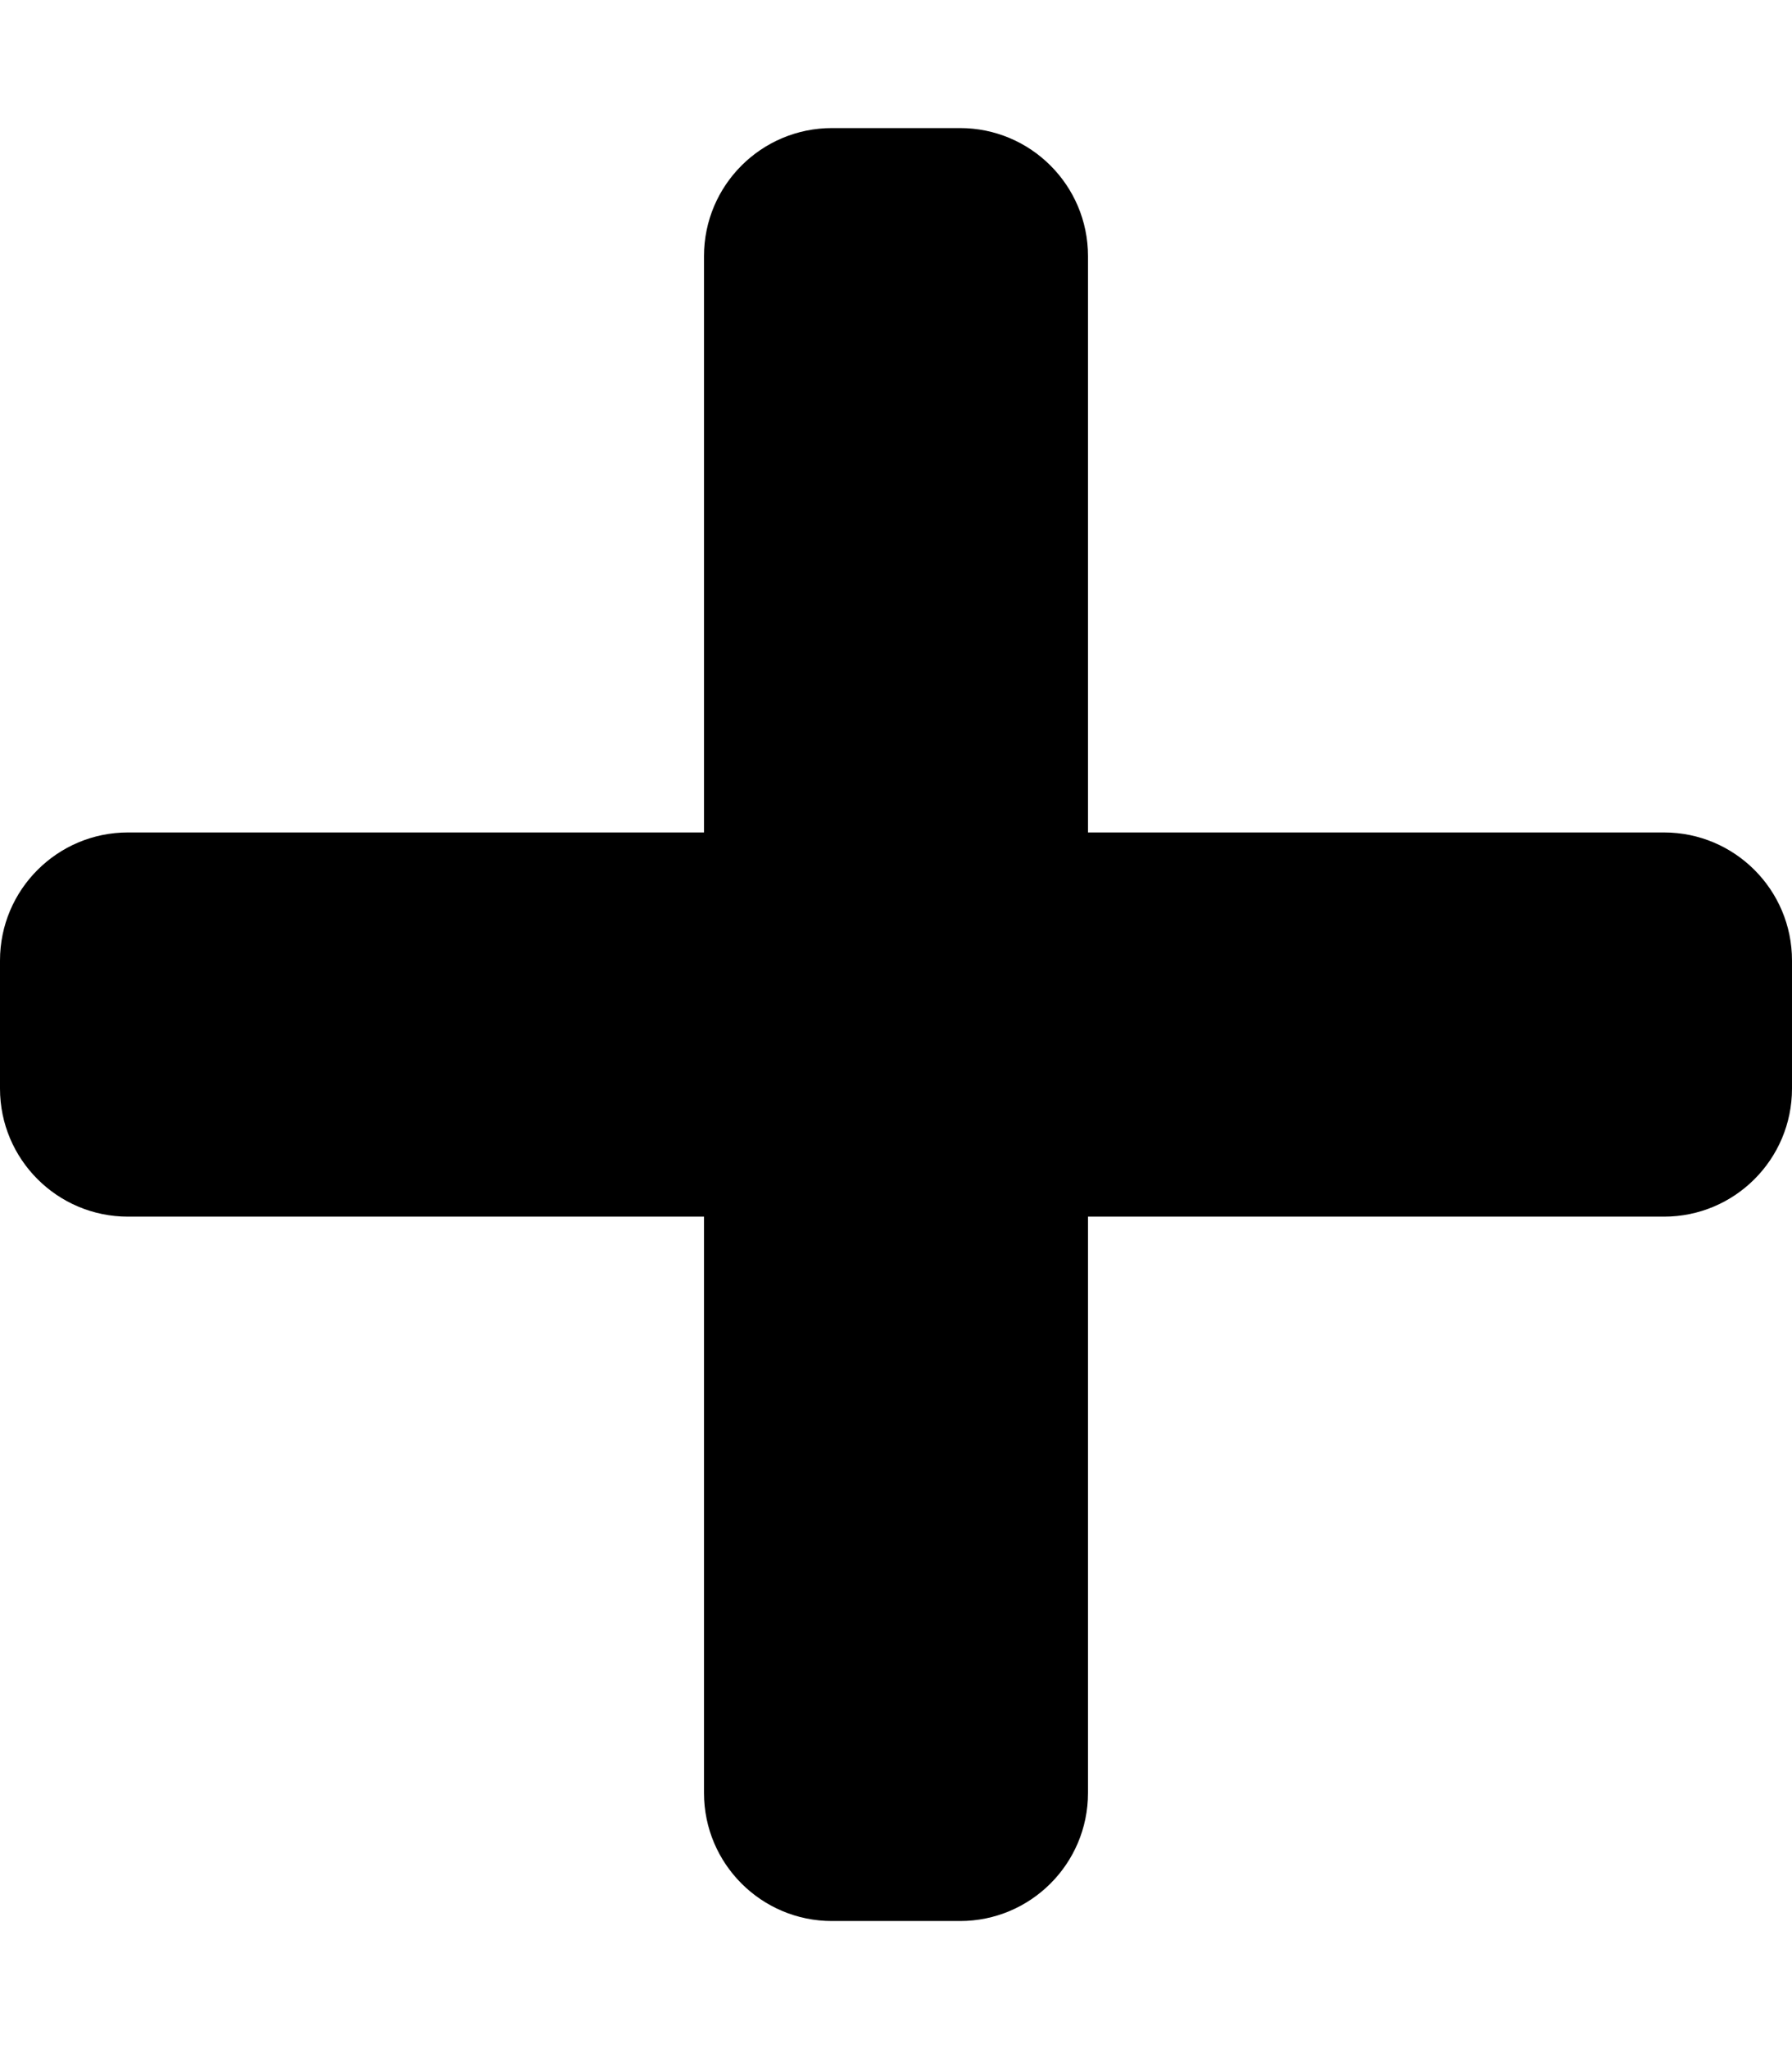
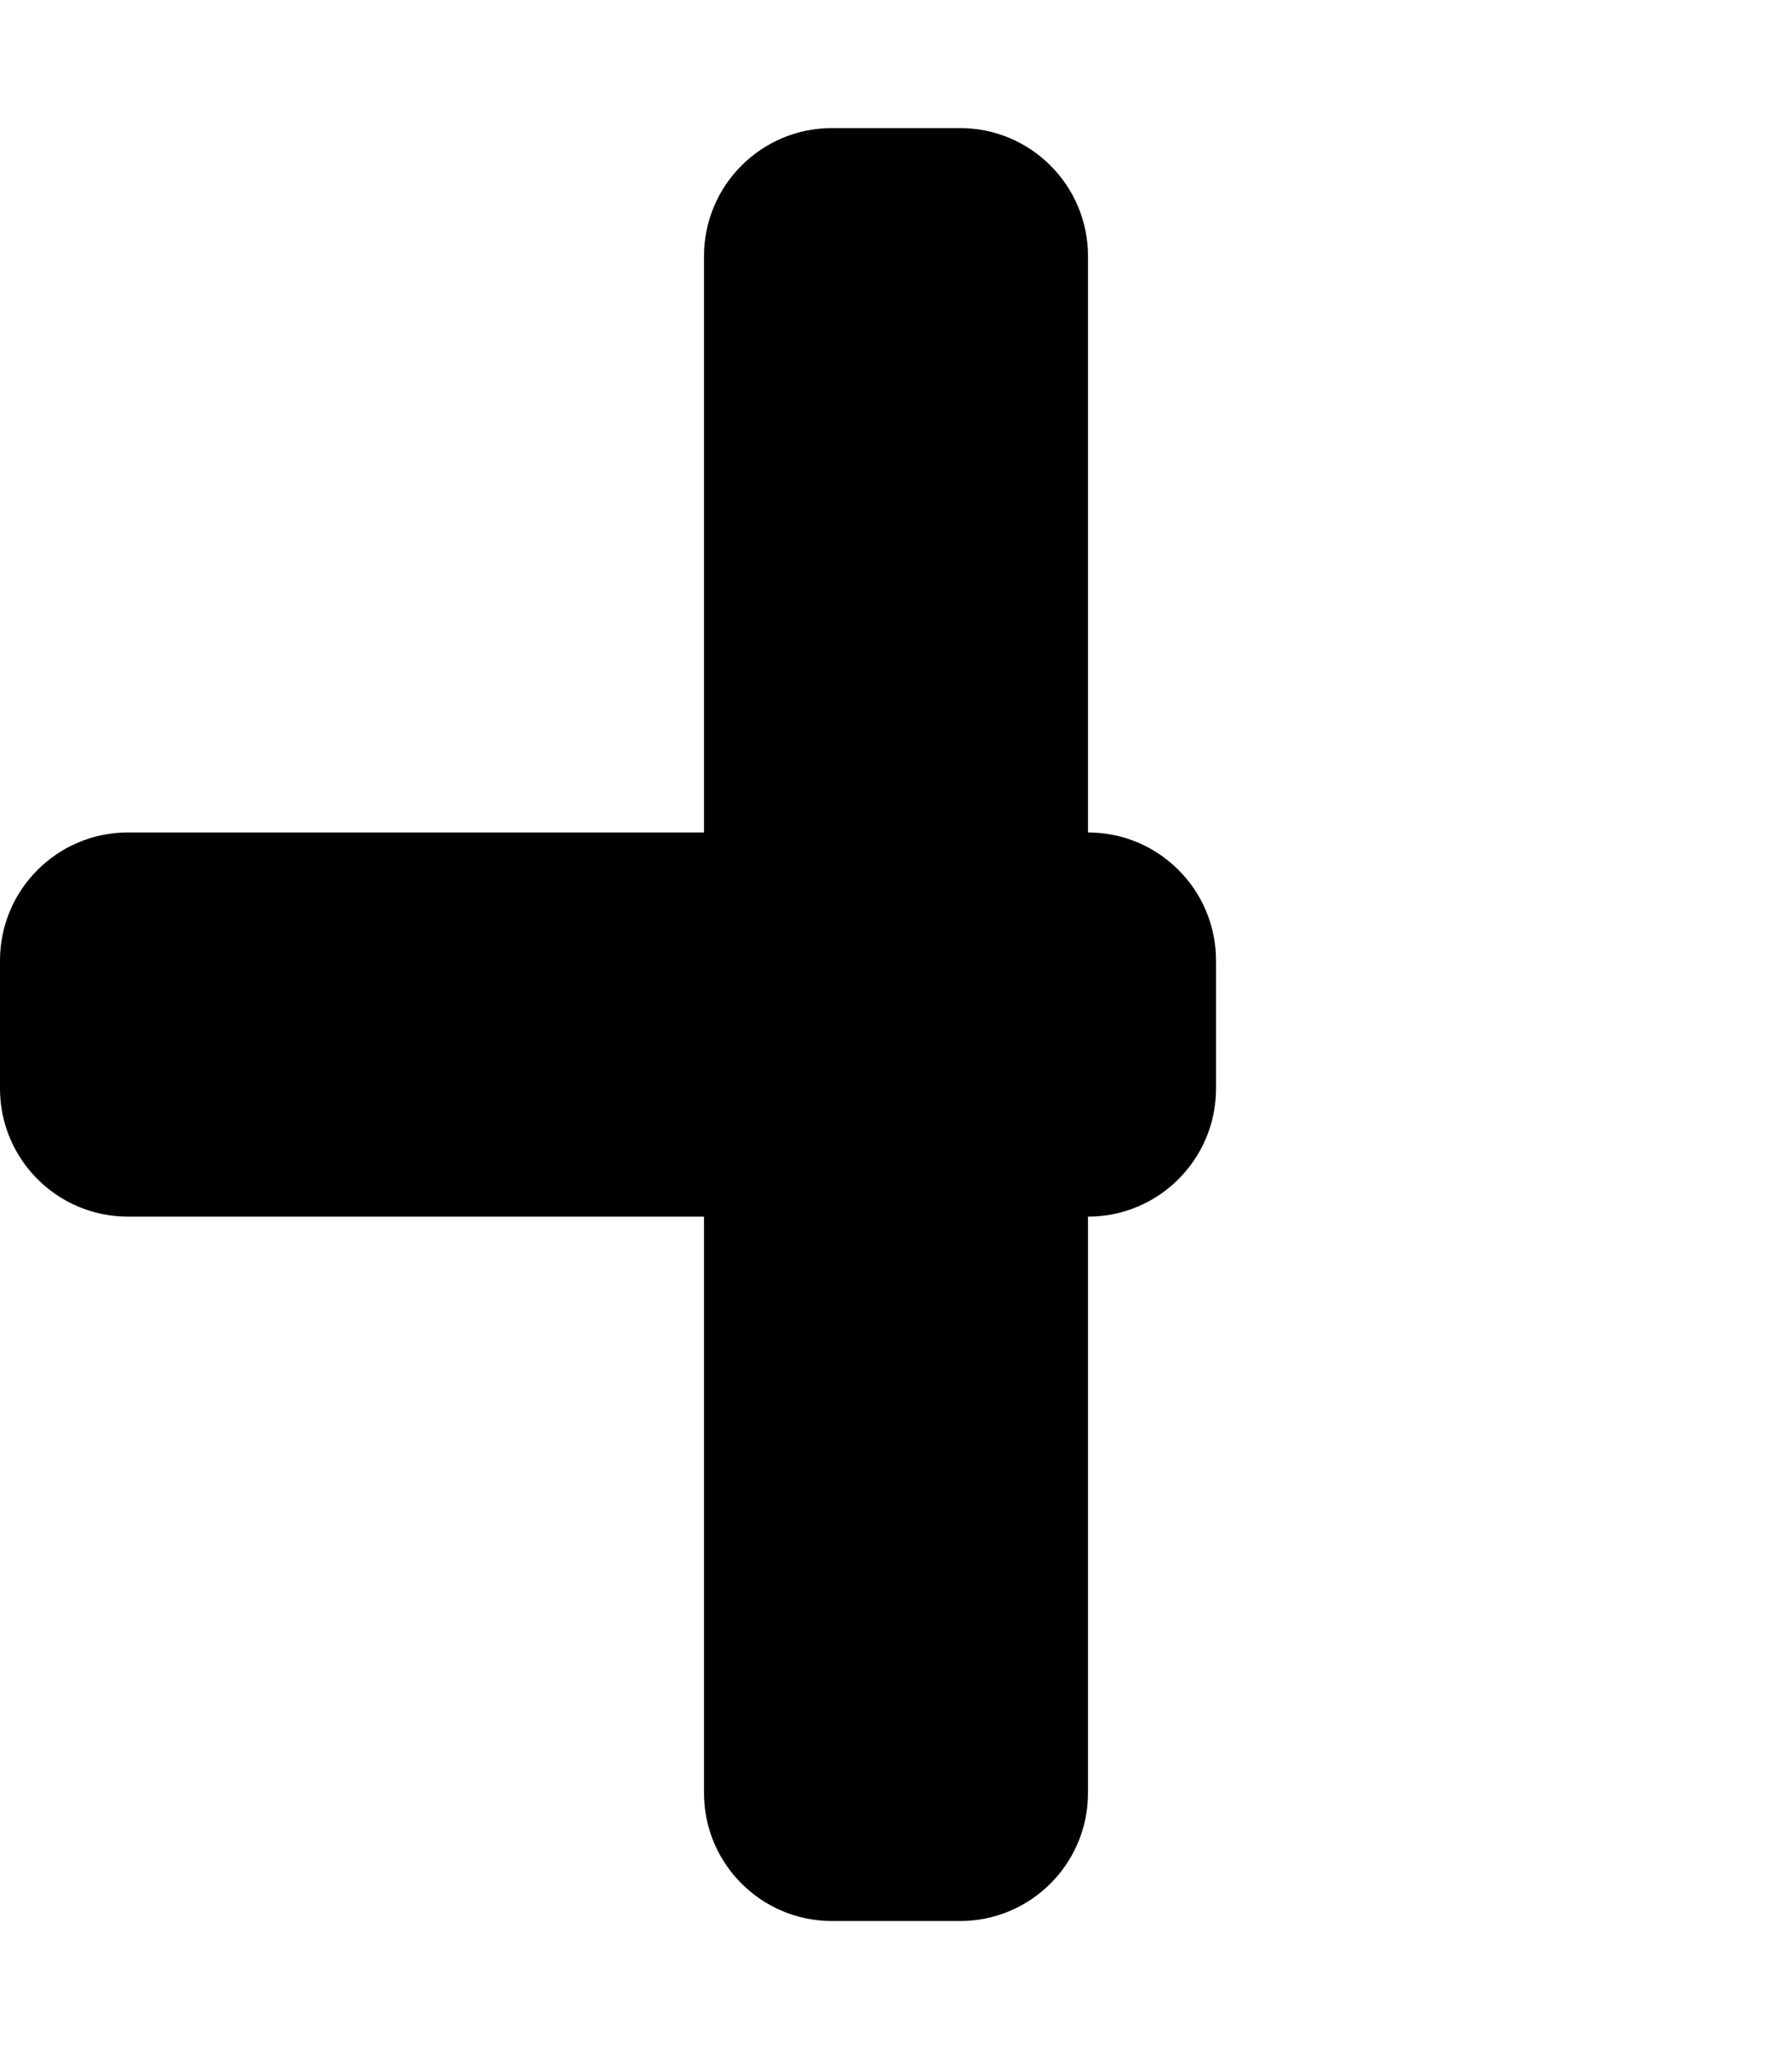
<svg xmlns="http://www.w3.org/2000/svg" class="svg-inline--fa fa-plus fa-w-14 iconpadding" title="Zoom in" aria-labelledby="svg-inline--fa-title-bYBQifazPdKI" data-prefix="fa" data-icon="plus" role="img" viewBox="0 0 448 512" data-fa-i2svg="">
  <title id="svg-inline--fa-title-bYBQifazPdKI">Zoom in</title>
-   <path fill="currentColor" d="M416 208H272V64c0-17.67-14.33-32-32-32h-32c-17.67 0-32 14.33-32 32v144H32c-17.67 0-32 14.33-32 32v32c0 17.67 14.33 32 32 32h144v144c0 17.67 14.33 32 32 32h32c17.67 0 32-14.33 32-32V304h144c17.67 0 32-14.33 32-32v-32c0-17.67-14.33-32-32-32z" />
+   <path fill="currentColor" d="M416 208H272V64c0-17.67-14.33-32-32-32h-32c-17.67 0-32 14.33-32 32v144H32c-17.67 0-32 14.33-32 32v32c0 17.67 14.33 32 32 32h144v144c0 17.67 14.33 32 32 32h32c17.67 0 32-14.33 32-32V304c17.67 0 32-14.33 32-32v-32c0-17.67-14.33-32-32-32z" />
</svg>